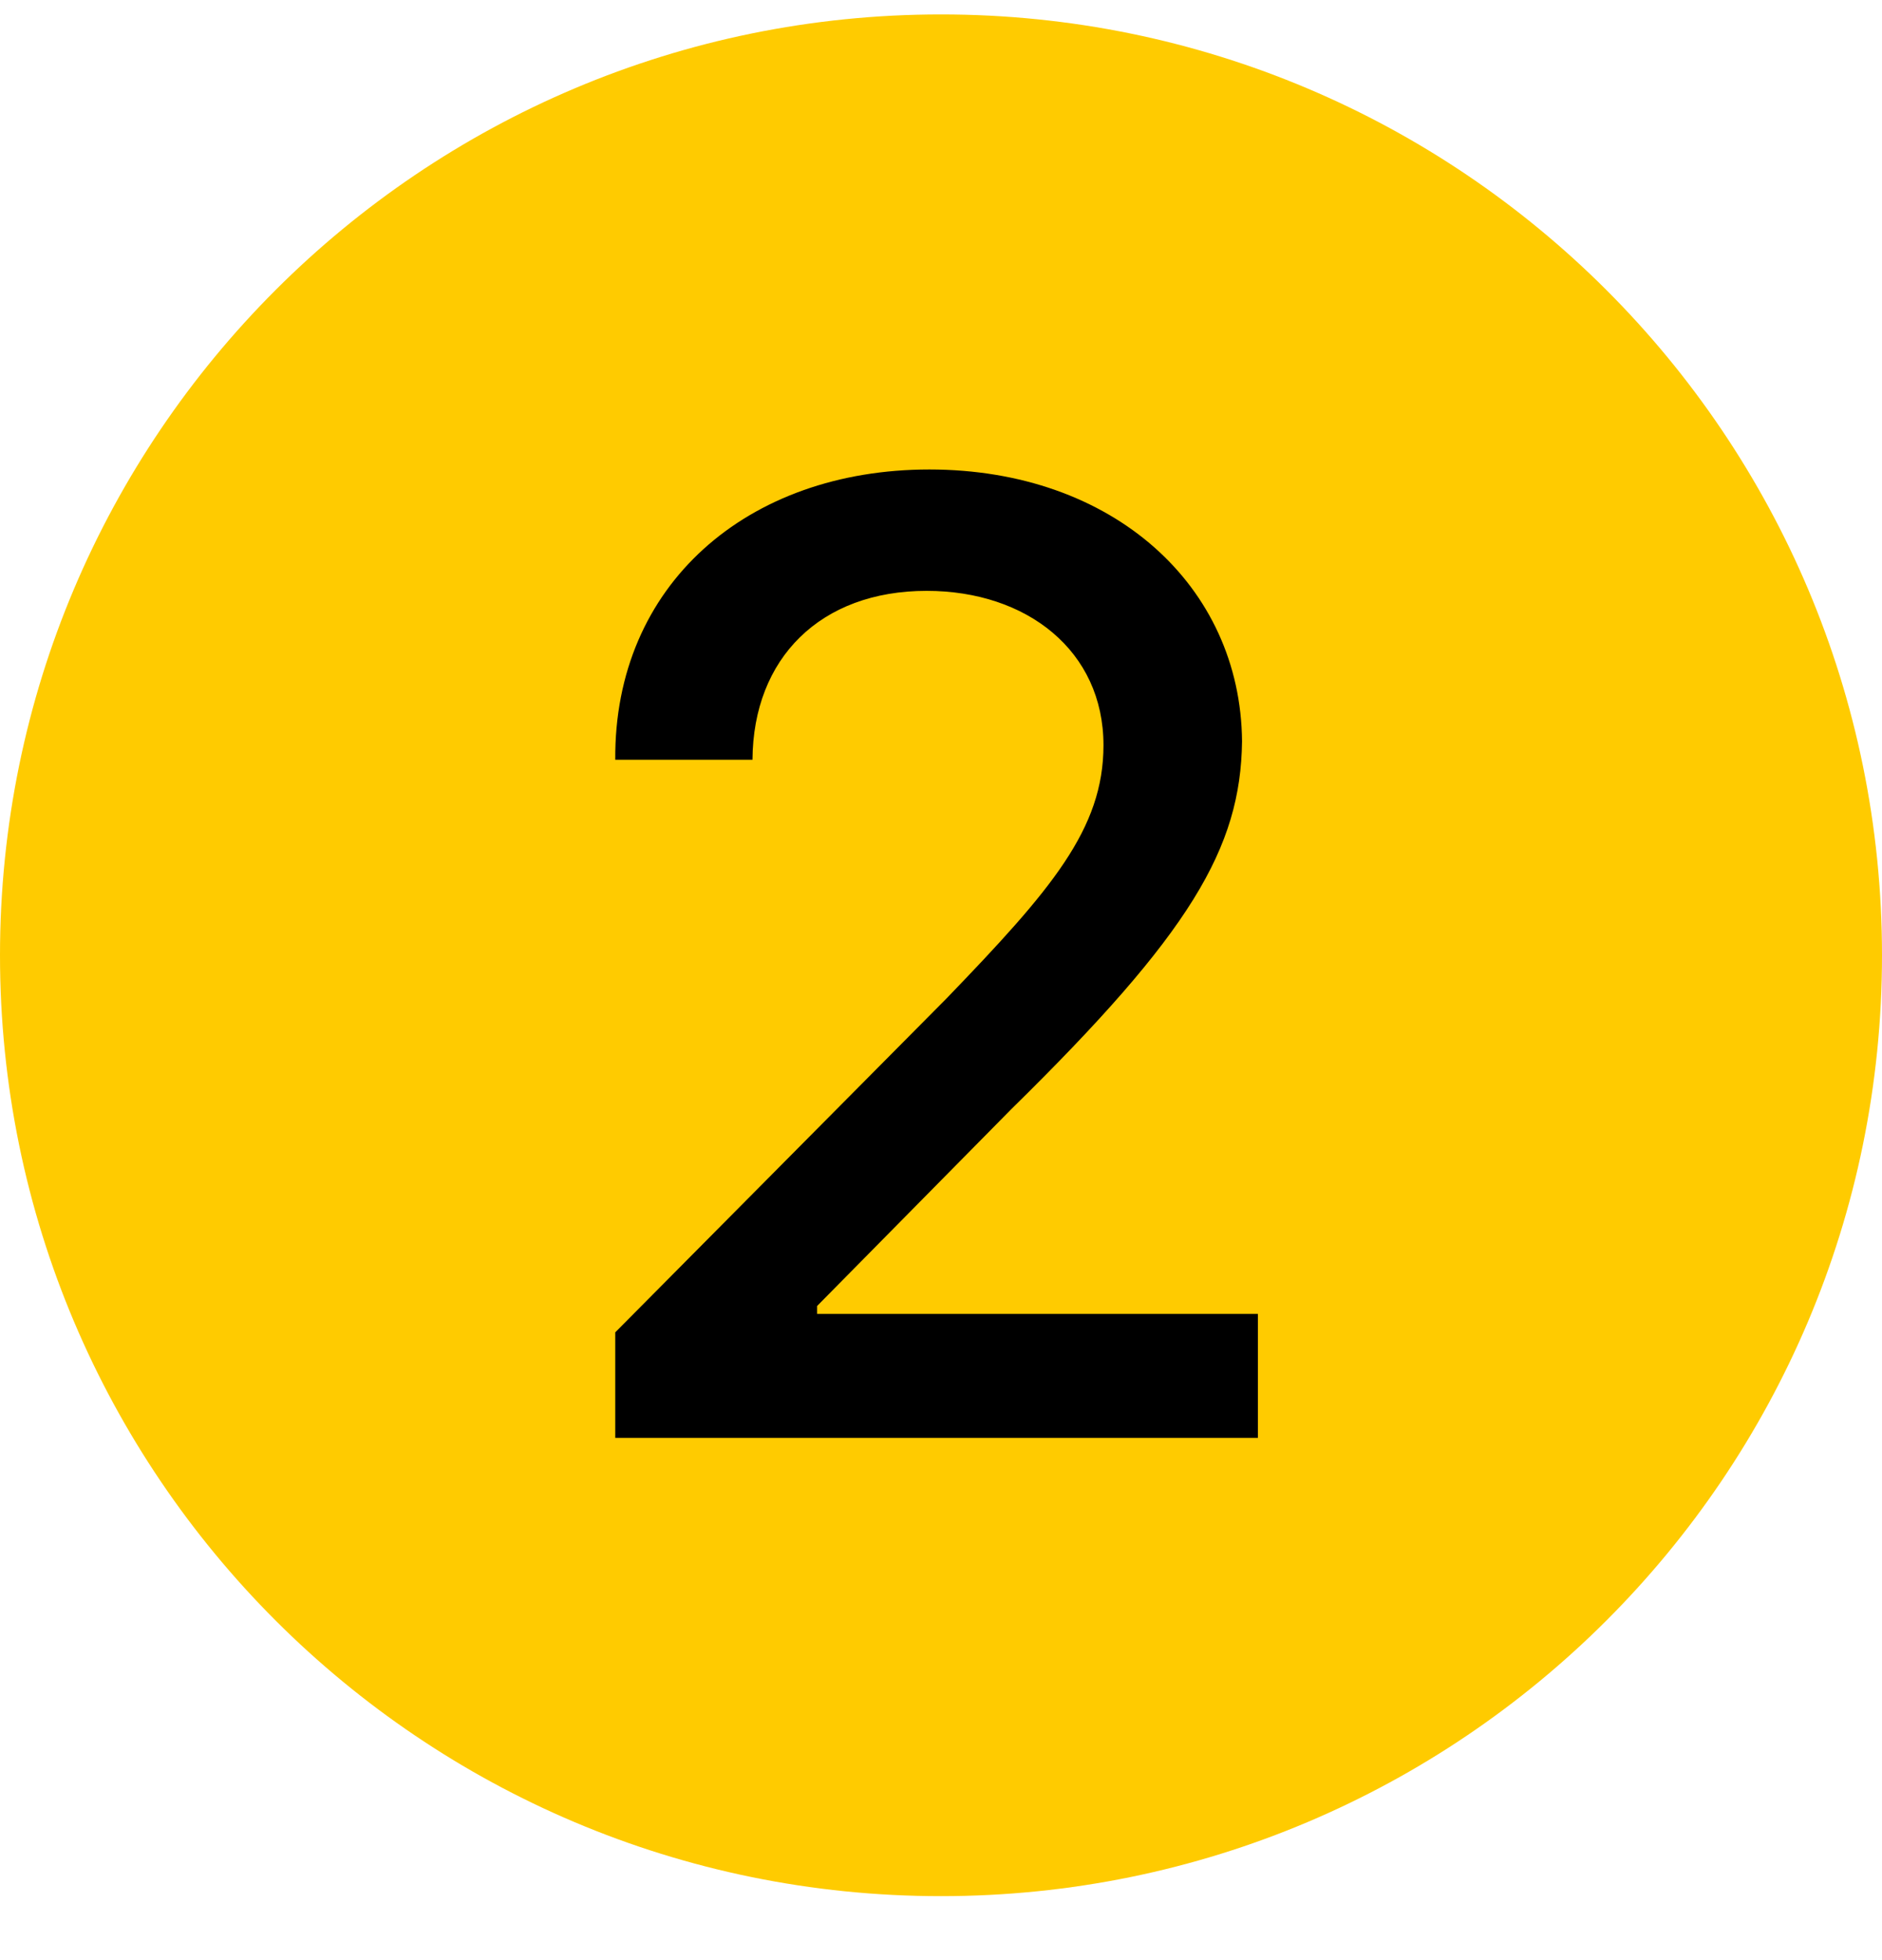
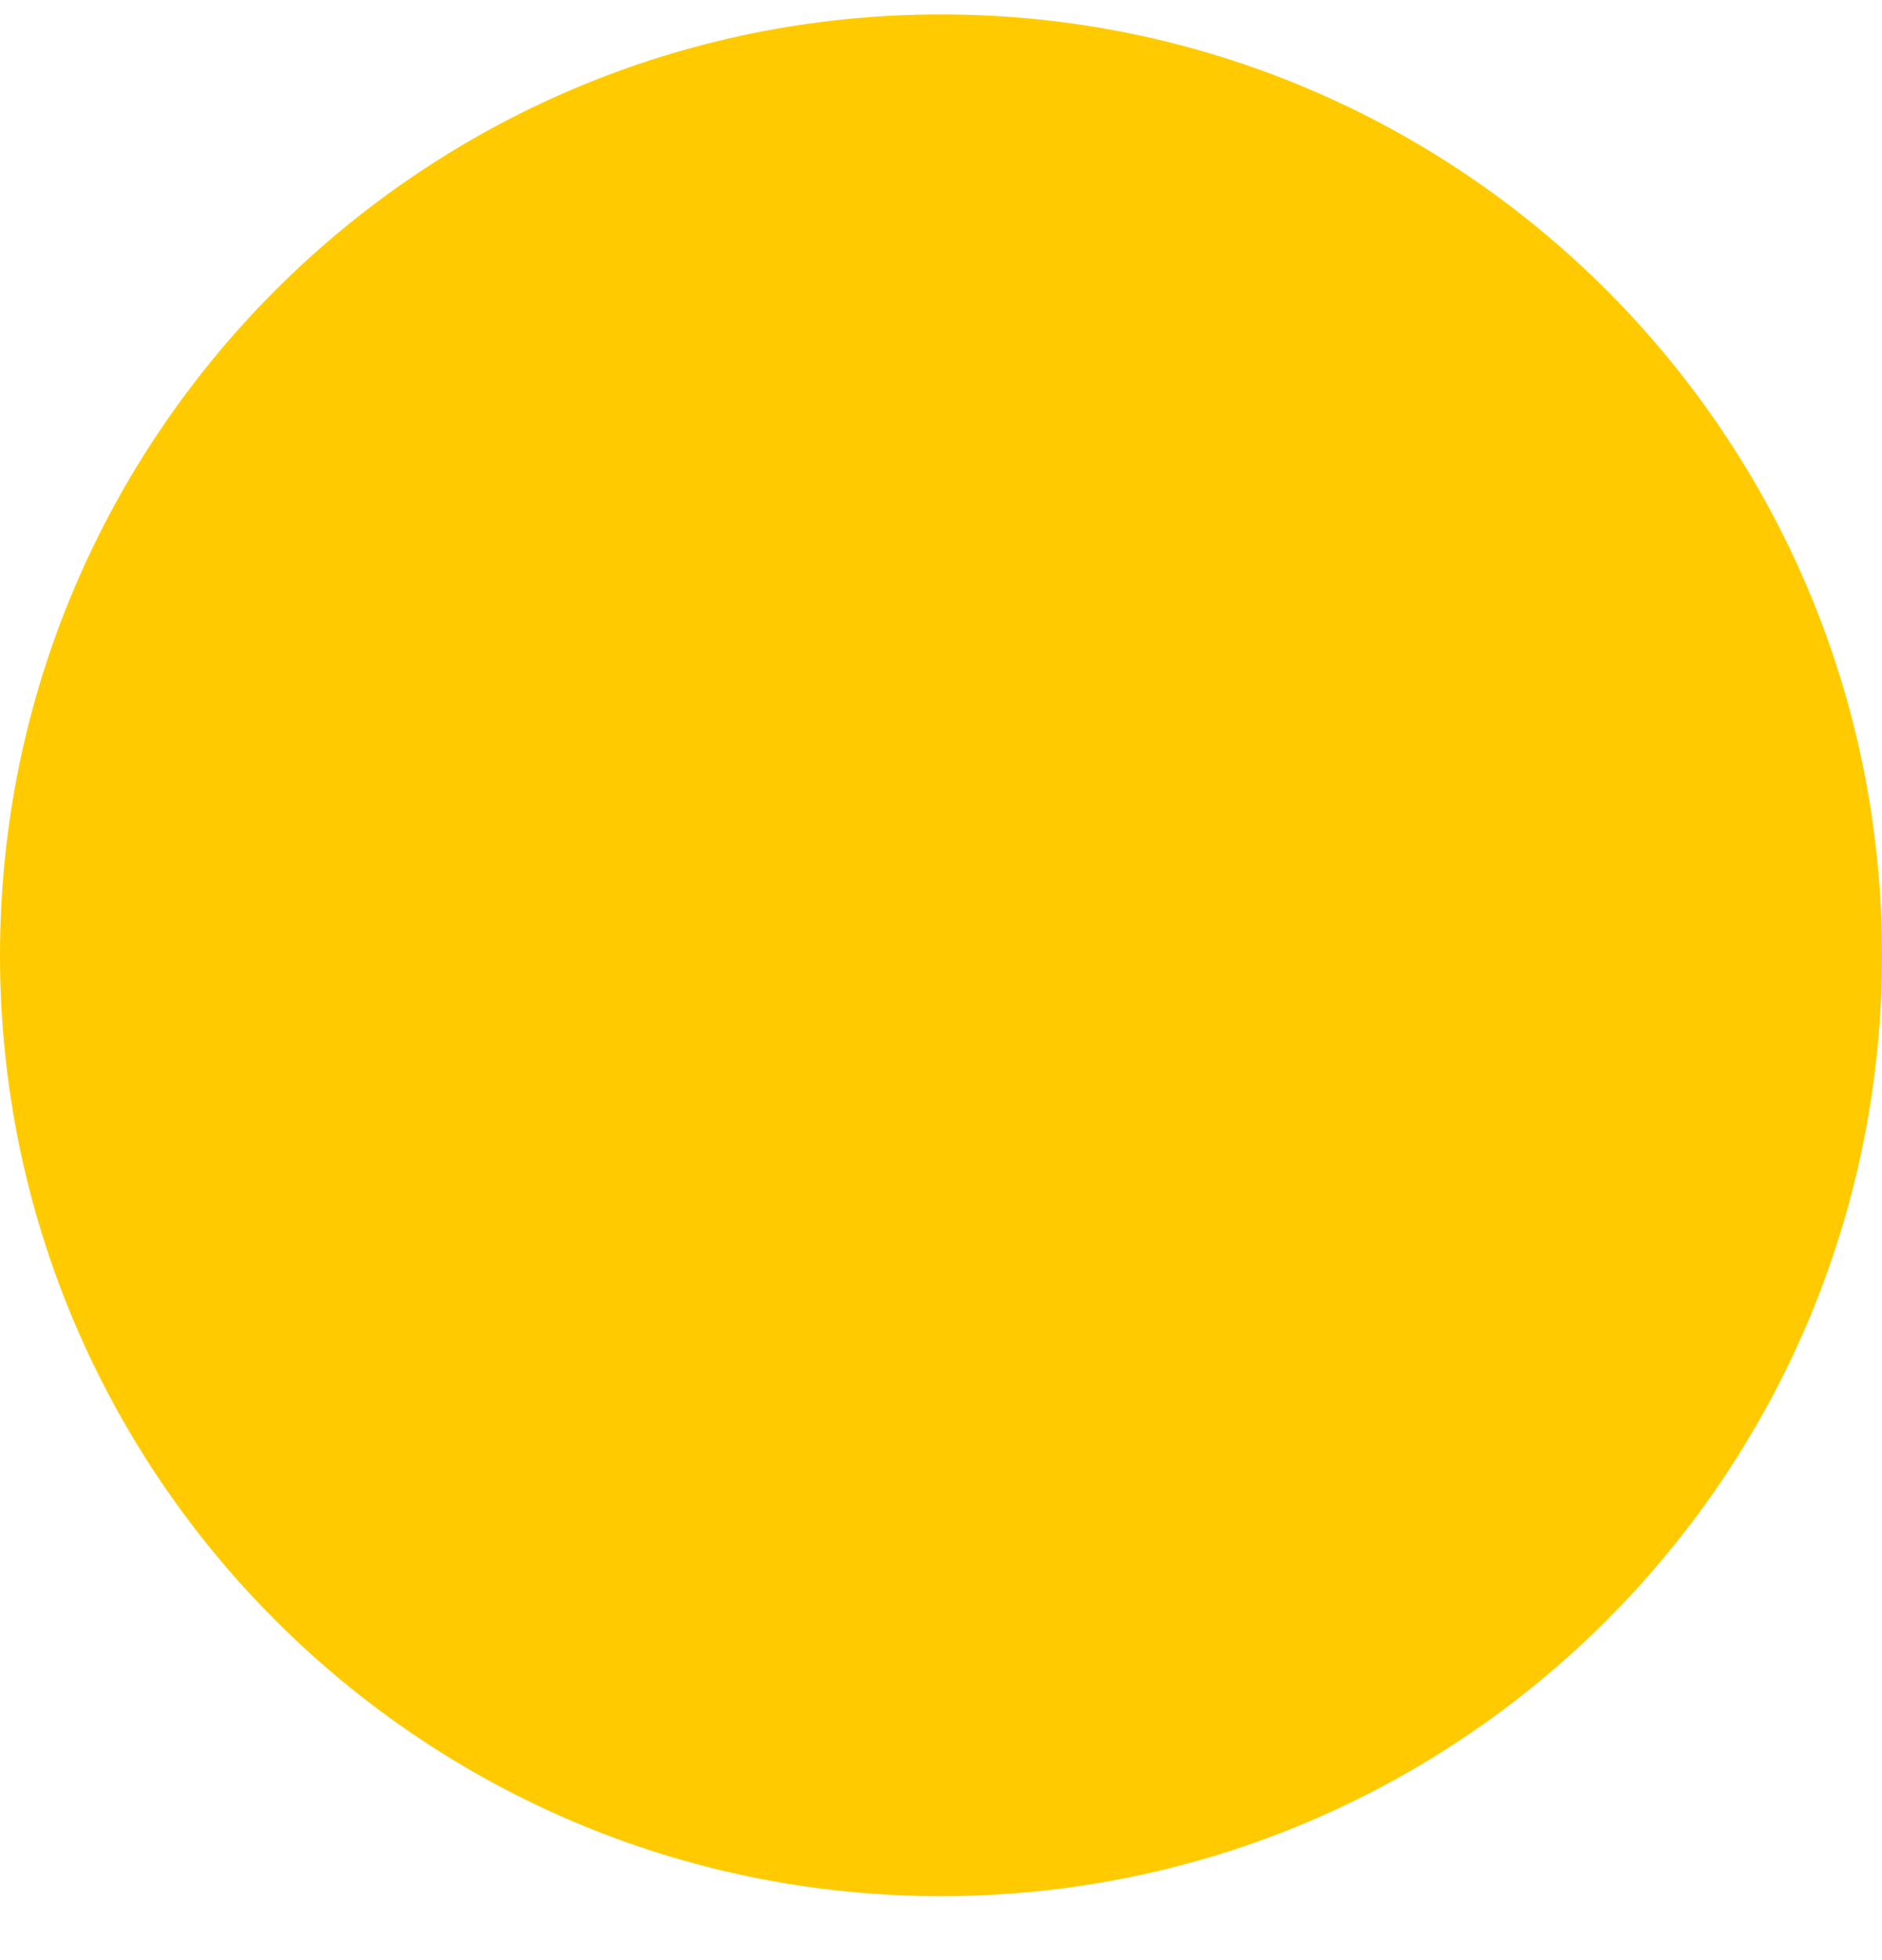
<svg xmlns="http://www.w3.org/2000/svg" width="24" height="25" viewBox="0 0 24 25" fill="none">
  <path d="M24 12.184C24 18.811 18.627 24.184 12 24.184C5.373 24.184 0 18.811 0 12.184C0 5.556 5.373 0.184 12 0.184C18.627 0.184 24 5.556 24 12.184Z" fill="#FFCB00" />
-   <path d="M7.846 18.339V16.993L12.069 12.736C13.407 11.348 14.072 10.574 14.072 9.505C14.072 8.302 13.096 7.536 11.817 7.536C10.462 7.536 9.604 8.395 9.596 9.69H7.846C7.829 7.461 9.529 5.988 11.851 5.988C14.198 5.988 15.822 7.477 15.839 9.455C15.822 10.818 15.182 11.903 12.894 14.149L10.42 16.657V16.758H16.041V18.339H7.846Z" fill="black" />
</svg>